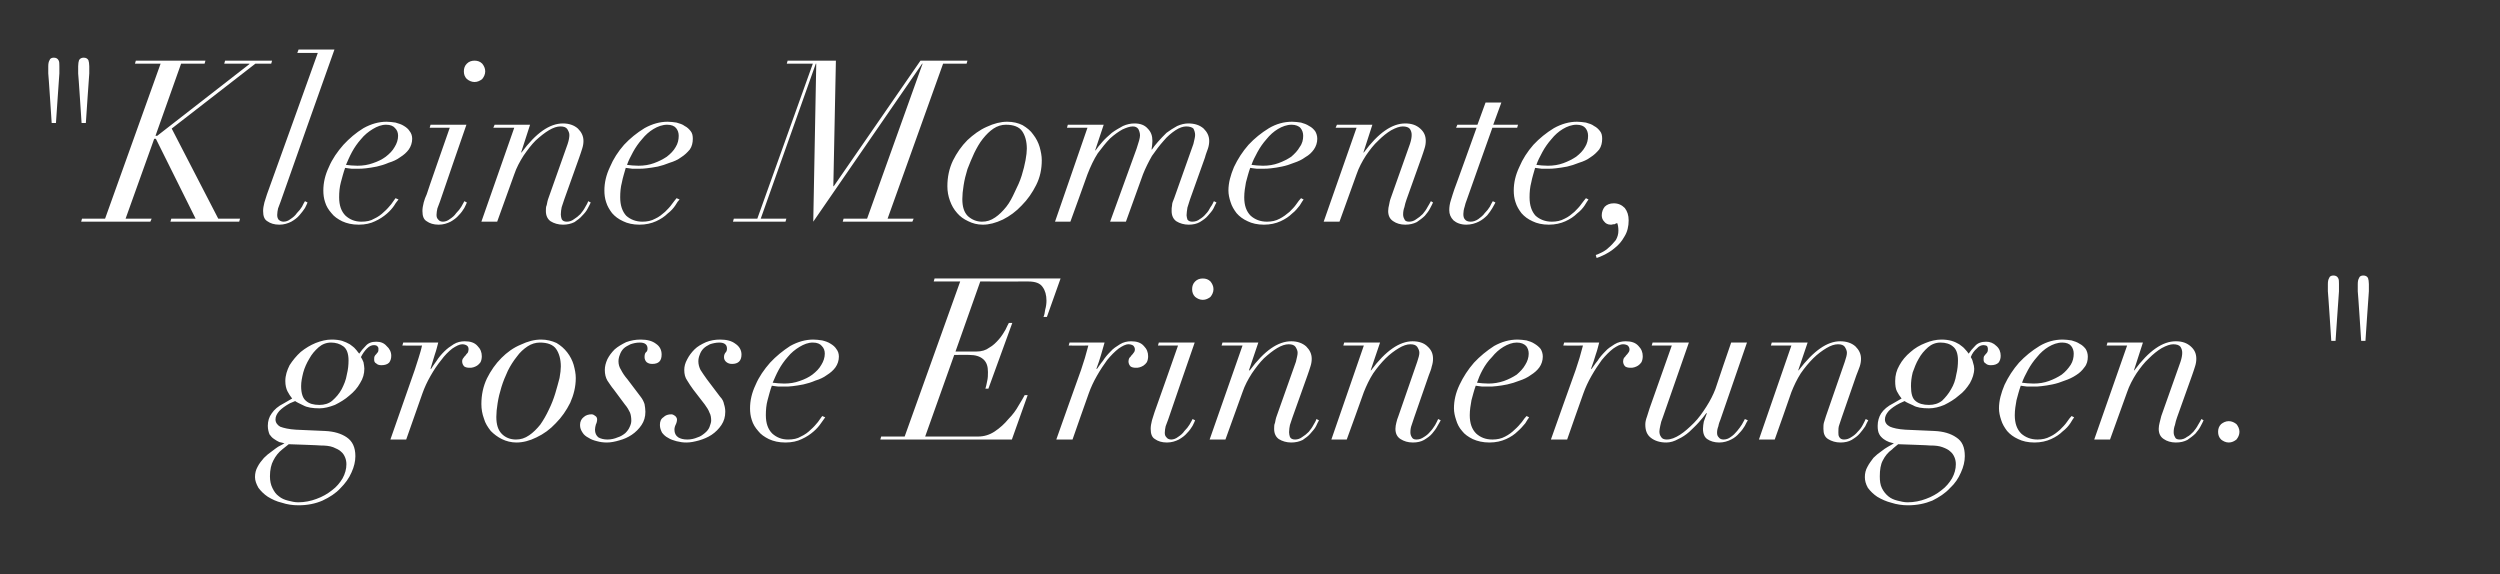
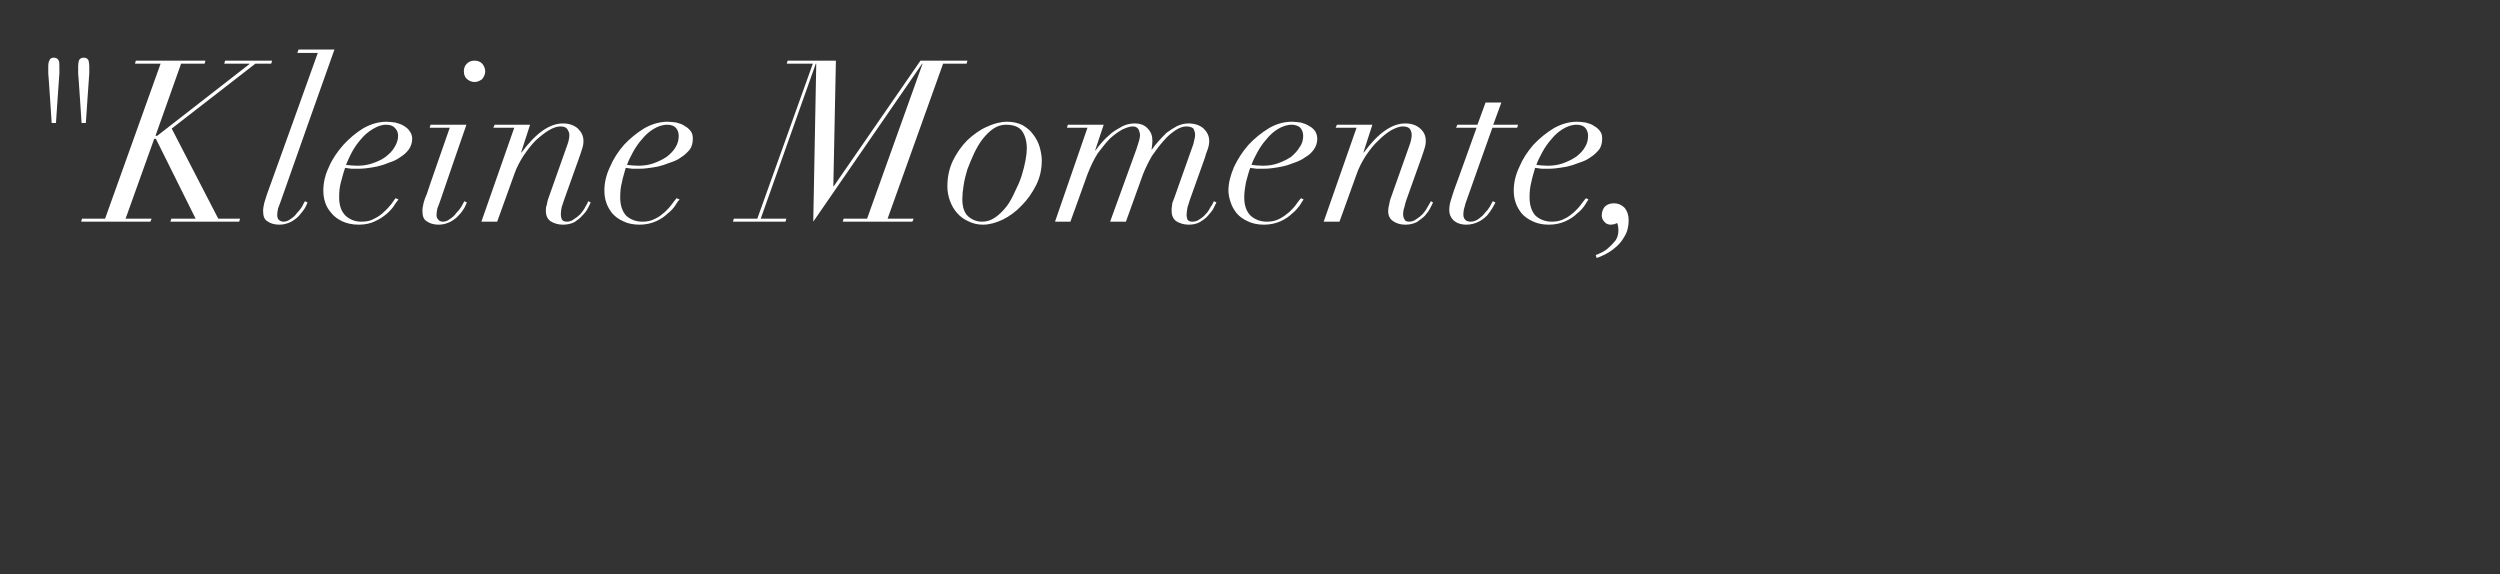
<svg xmlns="http://www.w3.org/2000/svg" version="1.1" width="585.3px" height="134.4px" viewBox="0 -2 585.3 134.4" style="top:-2px">
  <rect x="0" y="-2" width="585.3" height="134.4" fill="#333333" stroke="none" />
  <desc>\“Kleine Momente, grosse Erinnerungen.\"</desc>
  <defs />
  <g id="Polygon38280">
-     <path d="M 66.1 103.2 C 66.14 103.15 67.6 102 67.6 102 C 67.6 102 75.1 102.25 75.1 102.3 C 76.2 102.3 77.2 102.4 78 102.7 C 78.7 103 79.4 103.3 79.8 103.7 C 80.3 104.1 80.6 104.6 80.8 105.1 C 81 105.6 81.1 106.1 81.1 106.7 C 81.1 107.8 80.8 108.9 80.2 110 C 79.6 111 78.8 112 77.7 112.8 C 76.7 113.6 75.5 114.3 74.1 114.8 C 72.8 115.3 71.3 115.6 69.8 115.6 C 69 115.6 68.2 115.4 67.4 115.2 C 66.6 115 65.9 114.7 65.3 114.2 C 64.6 113.7 64.2 113.1 63.8 112.3 C 63.4 111.5 63.2 110.6 63.2 109.5 C 63.2 108 63.5 106.7 64 105.8 C 64.5 104.8 65.2 103.9 66.1 103.2 Z M 70.5 88.4 C 70.5 87.4 70.7 86.4 71 85.2 C 71.3 84.1 71.8 83 72.4 82 C 73 80.9 73.7 80.1 74.6 79.3 C 75.4 78.6 76.4 78.2 77.5 78.2 C 78.6 78.2 79.6 78.5 80.4 79.1 C 81.2 79.7 81.6 80.8 81.6 82.4 C 81.6 83.4 81.5 84.5 81.2 85.7 C 81 87 80.5 88.1 80 89.1 C 79.4 90.2 78.7 91 77.8 91.8 C 77 92.5 75.9 92.8 74.8 92.8 C 73.4 92.8 72.4 92.5 71.7 91.9 C 70.9 91.3 70.5 90.1 70.5 88.4 Z M 76.1 98.9 C 76.1 98.9 69.3 98.6 69.3 98.6 C 67.6 98.5 66.4 98.2 65.6 97.9 C 64.9 97.5 64.5 96.9 64.5 96.2 C 64.5 95.5 64.8 94.9 65.4 94.2 C 66 93.6 66.8 93 67.9 92.4 C 67.9 92.4 69.1 91.9 69.1 91.9 C 69.5 92.2 70.2 92.5 71 92.9 C 71.9 93.4 73.2 93.6 74.8 93.6 C 75.9 93.6 77.1 93.3 78.4 92.8 C 79.6 92.2 80.8 91.5 81.8 90.6 C 82.8 89.8 83.7 88.8 84.3 87.7 C 85 86.6 85.3 85.5 85.3 84.3 C 85.3 83.9 85.2 83.4 85.1 82.8 C 84.9 82.3 84.7 81.9 84.5 81.6 C 84.9 80.8 85.4 80.1 85.9 79.6 C 86.5 79 87 78.8 87.6 78.8 C 87.9 78.8 88.2 78.9 88.3 79 C 88.5 79.2 88.6 79.4 88.6 79.6 C 88.6 80 88.6 80.2 88.5 80.4 C 88.3 80.6 88.2 80.8 88.1 80.9 C 87.9 81.1 87.8 81.2 87.7 81.4 C 87.6 81.6 87.6 81.8 87.6 82.2 C 87.6 82.6 87.7 82.9 88.1 83.1 C 88.4 83.4 88.8 83.5 89.3 83.5 C 90.1 83.5 90.7 83.3 91.1 82.9 C 91.4 82.5 91.6 82 91.6 81.3 C 91.6 80.4 91.2 79.6 90.5 79 C 89.9 78.3 89.1 78 88.1 78 C 87 78 86.2 78.3 85.6 79 C 85 79.6 84.5 80.2 84.1 80.8 C 83.8 80.5 83.6 80.1 83.2 79.7 C 82.9 79.3 82.4 79 81.9 78.6 C 81.4 78.3 80.7 78 80.1 77.8 C 79.4 77.6 78.6 77.5 77.6 77.5 C 76.4 77.5 75.2 77.8 73.9 78.3 C 72.7 78.8 71.5 79.5 70.4 80.4 C 69.4 81.3 68.5 82.4 67.8 83.5 C 67.2 84.7 66.8 85.9 66.8 87.2 C 66.8 88.2 67 89 67.3 89.6 C 67.6 90.2 68 90.8 68.4 91.3 C 68.4 91.3 66.5 92.4 66.5 92.4 C 65.1 93.1 64.2 93.9 63.6 94.8 C 63 95.6 62.7 96.6 62.7 97.7 C 62.7 98.5 62.9 99.2 63.1 99.7 C 63.4 100.1 63.7 100.5 64.2 100.8 C 64.6 101.1 65 101.3 65.4 101.5 C 65.9 101.6 66.3 101.7 66.6 101.8 C 66.6 101.8 65.1 102.6 65.1 102.6 C 64.7 102.9 64.2 103.2 63.6 103.7 C 63 104.1 62.4 104.6 61.8 105.2 C 61.2 105.9 60.7 106.5 60.3 107.3 C 59.9 108 59.7 108.8 59.7 109.7 C 59.7 110.5 60 111.3 60.5 112.2 C 61.1 113 61.8 113.7 62.7 114.3 C 63.7 114.9 64.7 115.4 66 115.7 C 67.2 116.1 68.5 116.3 69.9 116.3 C 72 116.3 73.9 115.9 75.5 115.2 C 77.2 114.4 78.6 113.5 79.7 112.3 C 80.8 111.2 81.7 110 82.3 108.6 C 82.9 107.3 83.2 106 83.2 104.8 C 83.2 102.7 82.5 101.3 81.2 100.4 C 79.9 99.5 78.2 99 76.1 98.9 Z M 97.1 84.6 C 97.09 84.6 91.4 100.9 91.4 100.9 L 95.1 100.9 C 95.1 100.9 98.9 90.11 98.9 90.1 C 99.4 88.7 100 87.4 100.8 86 C 101.6 84.6 102.4 83.4 103.3 82.3 C 104.1 81.2 105 80.3 105.9 79.6 C 106.8 79 107.6 78.6 108.2 78.6 C 108.6 78.6 109 78.7 109.3 78.9 C 109.6 79.1 109.7 79.4 109.7 79.8 C 109.7 80.1 109.6 80.4 109.5 80.6 C 109.3 80.8 109.1 81 109 81.2 C 108.8 81.4 108.6 81.6 108.5 81.8 C 108.3 82 108.2 82.3 108.2 82.6 C 108.2 83.1 108.4 83.5 108.7 83.8 C 109 84 109.4 84.1 109.9 84.1 C 110.2 84.1 110.5 84.1 110.8 84 C 111.1 83.9 111.4 83.8 111.7 83.6 C 112 83.4 112.3 83.1 112.5 82.8 C 112.7 82.4 112.8 81.9 112.8 81.4 C 112.8 80.5 112.5 79.7 111.8 79 C 111.1 78.2 110.1 77.9 108.8 77.9 C 107.9 77.9 107 78.1 106.2 78.6 C 105.4 79.1 104.7 79.6 104 80.3 C 103.3 81 102.7 81.7 102.2 82.5 C 101.7 83.2 101.2 83.9 100.9 84.4 C 100.9 84.4 100.8 84.3 100.8 84.3 C 101.1 83.2 101.5 82.1 101.8 81 C 102.2 79.9 102.4 78.9 102.6 78.2 C 102.61 78.19 94.4 78.2 94.4 78.2 L 94.2 78.9 C 94.2 78.9 98.84 78.93 98.8 78.9 C 98.6 79.9 98.3 80.8 98 81.8 C 97.7 82.7 97.4 83.7 97.1 84.6 Z M 116.2 95.6 C 116.2 94.7 116.3 93.6 116.5 92.4 C 116.7 91.1 117 89.9 117.4 88.6 C 117.8 87.3 118.3 86.1 118.9 84.8 C 119.5 83.6 120.2 82.5 121 81.5 C 121.7 80.5 122.6 79.7 123.5 79.1 C 124.4 78.5 125.4 78.2 126.4 78.2 C 128.2 78.2 129.5 78.7 130.2 79.7 C 130.9 80.7 131.3 82.1 131.3 83.8 C 131.3 84.5 131.2 85.4 131 86.5 C 130.7 87.6 130.4 88.8 130 90.1 C 129.6 91.4 129.1 92.7 128.5 93.9 C 127.9 95.2 127.2 96.4 126.5 97.4 C 125.7 98.4 124.8 99.3 123.9 99.9 C 122.9 100.6 121.9 100.9 120.8 100.9 C 119.4 100.9 118.3 100.4 117.5 99.6 C 116.6 98.7 116.2 97.4 116.2 95.6 Z M 112.7 92.6 C 112.7 93.8 112.9 94.9 113.3 96 C 113.6 97.1 114.2 98 114.9 98.9 C 115.7 99.7 116.5 100.3 117.5 100.8 C 118.5 101.3 119.7 101.6 120.9 101.6 C 122.4 101.6 124 101.2 125.6 100.4 C 127.3 99.6 128.8 98.5 130.1 97.1 C 131.5 95.7 132.6 94.1 133.5 92.3 C 134.3 90.5 134.8 88.6 134.8 86.5 C 134.8 85.5 134.6 84.5 134.3 83.4 C 134 82.4 133.5 81.4 132.8 80.5 C 132.1 79.6 131.3 78.9 130.3 78.3 C 129.2 77.8 128 77.5 126.7 77.5 C 125.1 77.5 123.6 77.9 121.9 78.7 C 120.2 79.4 118.7 80.5 117.4 81.8 C 116 83.2 114.9 84.8 114 86.6 C 113.1 88.5 112.7 90.5 112.7 92.6 Z M 143.7 89.2 C 143.7 89.2 146.3 92.7 146.3 92.7 C 146.9 93.4 147.2 94 147.5 94.6 C 147.7 95.1 147.8 95.8 147.8 96.5 C 147.8 96.9 147.7 97.4 147.4 98 C 147.2 98.5 146.8 99 146.4 99.4 C 145.9 99.8 145.3 100.2 144.6 100.4 C 143.9 100.7 143.1 100.9 142.2 100.9 C 141.4 100.9 140.6 100.7 140.1 100.4 C 139.6 100 139.3 99.4 139.3 98.6 C 139.3 98.2 139.4 97.8 139.5 97.4 C 139.7 97 139.8 96.6 139.8 96.2 C 139.8 95.9 139.7 95.6 139.4 95.4 C 139.1 95.2 138.9 95 138.5 95 C 137.8 95 137.1 95.2 136.6 95.7 C 136.1 96.1 135.8 96.7 135.8 97.5 C 135.8 98.2 136 98.7 136.4 99.3 C 136.7 99.8 137.2 100.2 137.8 100.5 C 138.4 100.9 139 101.1 139.8 101.3 C 140.5 101.5 141.3 101.6 142.1 101.6 C 143 101.6 144 101.4 145 101.1 C 146.1 100.8 147 100.4 147.9 99.8 C 148.8 99.2 149.6 98.4 150.2 97.5 C 150.8 96.6 151.1 95.6 151.1 94.4 C 151.1 93.8 151 93.2 150.9 92.6 C 150.7 92 150.4 91.4 150 90.9 C 150 90.9 146.9 86.8 146.9 86.8 C 146.2 86 145.7 85.2 145.4 84.6 C 145 84 144.8 83.3 144.8 82.6 C 144.8 82.1 144.9 81.6 145.1 81.1 C 145.3 80.5 145.6 80 146 79.6 C 146.4 79.2 147 78.9 147.6 78.6 C 148.2 78.4 148.9 78.2 149.8 78.2 C 151 78.2 151.6 78.7 151.6 79.6 C 151.6 80 151.5 80.3 151.2 80.5 C 151 80.7 150.9 81.1 150.9 81.6 C 150.9 82.1 151.1 82.5 151.4 82.8 C 151.8 83.1 152.2 83.2 152.7 83.2 C 154.2 83.2 154.9 82.5 154.9 81 C 154.9 80 154.5 79.1 153.6 78.5 C 152.7 77.8 151.5 77.5 150 77.5 C 148.8 77.5 147.7 77.7 146.6 78.1 C 145.6 78.6 144.7 79.1 143.9 79.8 C 143.2 80.5 142.6 81.3 142.2 82.1 C 141.8 83 141.6 83.8 141.6 84.6 C 141.6 85.6 141.8 86.4 142.2 87.1 C 142.7 87.8 143.1 88.5 143.7 89.2 Z M 162.3 89.2 C 162.3 89.2 165 92.7 165 92.7 C 165.5 93.4 165.9 94 166.1 94.6 C 166.4 95.1 166.5 95.8 166.5 96.5 C 166.5 96.9 166.3 97.4 166.1 98 C 165.9 98.5 165.5 99 165 99.4 C 164.5 99.8 164 100.2 163.3 100.4 C 162.6 100.7 161.8 100.9 160.9 100.9 C 160 100.9 159.3 100.7 158.8 100.4 C 158.2 100 157.9 99.4 157.9 98.6 C 157.9 98.2 158 97.8 158.2 97.4 C 158.4 97 158.5 96.6 158.5 96.2 C 158.5 95.9 158.3 95.6 158.1 95.4 C 157.8 95.2 157.5 95 157.2 95 C 156.4 95 155.8 95.2 155.3 95.7 C 154.7 96.1 154.5 96.7 154.5 97.5 C 154.5 98.2 154.7 98.7 155 99.3 C 155.4 99.8 155.8 100.2 156.4 100.5 C 157 100.9 157.7 101.1 158.4 101.3 C 159.2 101.5 159.9 101.6 160.7 101.6 C 161.7 101.6 162.6 101.4 163.7 101.1 C 164.7 100.8 165.7 100.4 166.6 99.8 C 167.5 99.2 168.3 98.4 168.9 97.5 C 169.5 96.6 169.8 95.6 169.8 94.4 C 169.8 93.8 169.7 93.2 169.5 92.6 C 169.4 92 169.1 91.4 168.6 90.9 C 168.6 90.9 165.5 86.8 165.5 86.8 C 164.9 86 164.4 85.2 164 84.6 C 163.7 84 163.5 83.3 163.5 82.6 C 163.5 82.1 163.6 81.6 163.8 81.1 C 164 80.5 164.3 80 164.7 79.6 C 165.1 79.2 165.6 78.9 166.2 78.6 C 166.8 78.4 167.6 78.2 168.4 78.2 C 169.6 78.2 170.2 78.7 170.2 79.6 C 170.2 80 170.1 80.3 169.9 80.5 C 169.7 80.7 169.5 81.1 169.5 81.6 C 169.5 82.1 169.7 82.5 170.1 82.8 C 170.5 83.1 170.9 83.2 171.4 83.2 C 172.8 83.2 173.6 82.5 173.6 81 C 173.6 80 173.1 79.1 172.2 78.5 C 171.3 77.8 170.1 77.5 168.6 77.5 C 167.4 77.5 166.3 77.7 165.3 78.1 C 164.2 78.6 163.3 79.1 162.6 79.8 C 161.9 80.5 161.3 81.3 160.9 82.1 C 160.4 83 160.2 83.8 160.2 84.6 C 160.2 85.6 160.4 86.4 160.9 87.1 C 161.3 87.8 161.8 88.5 162.3 89.2 Z M 193.1 80.8 C 193.1 81.7 192.8 82.6 192.3 83.4 C 191.8 84.3 191.1 85 190.2 85.7 C 189.4 86.3 188.4 86.8 187.2 87.2 C 186.1 87.6 184.9 87.8 183.6 87.8 C 182.7 87.8 181.7 87.7 180.9 87.6 C 181.3 86.7 181.7 85.7 182.3 84.6 C 182.9 83.5 183.6 82.5 184.4 81.6 C 185.2 80.6 186.2 79.8 187.2 79.2 C 188.2 78.6 189.2 78.2 190.3 78.2 C 191.3 78.2 192 78.5 192.4 79 C 192.9 79.5 193.1 80.1 193.1 80.8 Z M 193.2 95.7 C 193.2 95.7 192.5 95.4 192.5 95.4 C 192.3 95.7 191.9 96.2 191.5 96.8 C 191 97.4 190.5 98 189.8 98.6 C 189.2 99.2 188.4 99.8 187.5 100.2 C 186.7 100.7 185.7 100.9 184.5 100.9 C 183 100.9 181.8 100.4 180.8 99.5 C 179.8 98.5 179.3 97.1 179.3 95.2 C 179.3 94 179.4 92.8 179.7 91.7 C 180 90.6 180.3 89.4 180.7 88.3 C 181.1 88.4 181.6 88.4 182.2 88.5 C 182.7 88.5 183.3 88.5 183.9 88.5 C 184.3 88.5 184.8 88.5 185.6 88.4 C 186.3 88.3 187.2 88.2 188.1 88 C 189 87.8 190 87.5 190.9 87.1 C 191.9 86.8 192.8 86.4 193.6 85.8 C 194.4 85.3 195.1 84.7 195.6 84 C 196.1 83.3 196.4 82.4 196.4 81.5 C 196.4 80.8 196.2 80.2 195.8 79.7 C 195.5 79.2 195 78.8 194.5 78.5 C 193.9 78.1 193.3 77.9 192.5 77.7 C 191.8 77.6 191.1 77.5 190.4 77.5 C 188.6 77.5 186.8 78 185 79 C 183.3 80.1 181.7 81.4 180.3 82.9 C 178.9 84.5 177.7 86.2 176.9 88.1 C 176 90 175.6 91.8 175.6 93.6 C 175.6 94.5 175.7 95.4 176 96.3 C 176.3 97.3 176.8 98.1 177.5 98.9 C 178.1 99.7 179 100.3 180 100.8 C 181.1 101.3 182.3 101.6 183.9 101.6 C 185.4 101.6 186.7 101.3 187.7 100.8 C 188.8 100.3 189.7 99.7 190.5 99 C 191.2 98.4 191.8 97.7 192.2 97.1 C 192.7 96.4 193 96 193.2 95.7 Z M 224.8 63.9 L 211.8 100.2 L 206.3 100.2 L 206.1 100.9 L 236.9 100.9 L 240.6 90.5 C 240.6 90.5 239.87 90.54 239.9 90.5 C 239.6 91.1 239.1 91.9 238.5 92.9 C 237.9 94 237.1 95.1 236.1 96.1 C 235.2 97.2 234.1 98.2 232.9 99 C 231.7 99.8 230.4 100.2 229 100.2 C 228.95 100.18 216.6 100.2 216.6 100.2 L 223.4 81.1 C 223.4 81.1 226.99 81.05 227 81.1 C 228.3 81.1 229.4 81.4 230.2 82.1 C 231 82.8 231.3 83.8 231.3 85.1 C 231.3 85.8 231.3 86.5 231.1 87.3 C 231 88 230.8 88.6 230.7 89 C 230.65 89 231.4 89 231.4 89 L 237 73.6 C 237 73.6 236.22 73.58 236.2 73.6 C 236 73.9 235.8 74.4 235.4 75.2 C 235 75.9 234.5 76.7 233.9 77.4 C 233.2 78.2 232.5 78.9 231.6 79.4 C 230.8 80 229.8 80.3 228.6 80.3 C 228.64 80.31 223.7 80.3 223.7 80.3 L 229.5 63.9 C 229.5 63.9 240.72 63.93 240.7 63.9 C 242.4 63.9 243.5 64.3 244.1 65.2 C 244.7 66 245 67.1 245 68.4 C 245 69.1 244.9 69.8 244.7 70.5 C 244.6 71.2 244.5 71.8 244.3 72.2 C 244.32 72.2 245.1 72.2 245.1 72.2 L 248.3 63.2 L 218.8 63.2 L 218.6 63.9 L 224.8 63.9 Z M 253.1 84.6 C 253.07 84.6 247.3 100.9 247.3 100.9 L 251.1 100.9 C 251.1 100.9 254.87 90.11 254.9 90.1 C 255.4 88.7 256 87.4 256.8 86 C 257.6 84.6 258.4 83.4 259.2 82.3 C 260.1 81.2 261 80.3 261.9 79.6 C 262.8 79 263.5 78.6 264.2 78.6 C 264.6 78.6 265 78.7 265.3 78.9 C 265.5 79.1 265.7 79.4 265.7 79.8 C 265.7 80.1 265.6 80.4 265.4 80.6 C 265.3 80.8 265.1 81 264.9 81.2 C 264.8 81.4 264.6 81.6 264.4 81.8 C 264.3 82 264.2 82.3 264.2 82.6 C 264.2 83.1 264.4 83.5 264.7 83.8 C 265 84 265.4 84.1 265.9 84.1 C 266.2 84.1 266.5 84.1 266.8 84 C 267.1 83.9 267.4 83.8 267.7 83.6 C 268 83.4 268.3 83.1 268.5 82.8 C 268.7 82.4 268.8 81.9 268.8 81.4 C 268.8 80.5 268.5 79.7 267.8 79 C 267.1 78.2 266.1 77.9 264.8 77.9 C 263.9 77.9 263 78.1 262.2 78.6 C 261.4 79.1 260.6 79.6 260 80.3 C 259.3 81 258.7 81.7 258.2 82.5 C 257.6 83.2 257.2 83.9 256.8 84.4 C 256.8 84.4 256.7 84.3 256.7 84.3 C 257.1 83.2 257.5 82.1 257.8 81 C 258.1 79.9 258.4 78.9 258.6 78.2 C 258.58 78.19 250.4 78.2 250.4 78.2 L 250.2 78.9 C 250.2 78.9 254.82 78.93 254.8 78.9 C 254.5 79.9 254.3 80.8 254 81.8 C 253.7 82.7 253.4 83.7 253.1 84.6 Z M 279.1 65.7 C 279.1 66.4 279.3 67 279.8 67.5 C 280.3 67.9 280.9 68.2 281.6 68.2 C 282.3 68.2 282.9 67.9 283.4 67.5 C 283.8 67 284.1 66.4 284.1 65.7 C 284.1 65 283.8 64.4 283.4 63.9 C 282.9 63.4 282.3 63.2 281.6 63.2 C 280.9 63.2 280.3 63.4 279.8 63.9 C 279.3 64.4 279.1 65 279.1 65.7 Z M 275.8 78.9 C 275.8 78.9 270.35 94.46 270.3 94.5 C 270.1 95.1 269.9 95.7 269.7 96.4 C 269.5 97.2 269.4 97.8 269.4 98.4 C 269.4 99.6 269.7 100.4 270.4 100.8 C 271.1 101.3 272 101.6 273.2 101.6 C 274.3 101.6 275.2 101.3 276 100.9 C 276.7 100.5 277.4 100 277.9 99.4 C 278.5 98.8 278.9 98.2 279.2 97.7 C 279.5 97.1 279.7 96.7 279.8 96.4 C 279.8 96.4 279.2 96.1 279.2 96.1 C 279.1 96.4 278.8 96.8 278.5 97.4 C 278.2 97.9 277.8 98.4 277.3 98.9 C 276.9 99.5 276.4 99.9 275.8 100.3 C 275.3 100.7 274.7 100.9 274.2 100.9 C 273.7 100.9 273.3 100.7 273.1 100.4 C 272.8 100.1 272.7 99.8 272.7 99.3 C 272.7 98.8 272.8 98.3 272.9 97.8 C 273.1 97.2 273.3 96.7 273.5 96.2 C 273.47 96.16 279.7 78.2 279.7 78.2 L 271.3 78.2 L 271.1 78.9 L 275.8 78.9 Z M 290.9 78.9 L 283.2 100.9 L 286.9 100.9 C 286.9 100.9 290.86 89.85 290.9 89.8 C 291.4 88.3 292.2 86.8 293.1 85.4 C 294 84.1 294.9 82.9 295.9 81.9 C 297 80.9 298 80.1 299 79.5 C 300 78.9 300.9 78.6 301.7 78.6 C 302.5 78.6 303 78.8 303.3 79.2 C 303.6 79.7 303.8 80.1 303.8 80.6 C 303.8 81.1 303.6 81.8 303.4 82.7 C 303.4 82.7 298.9 95.4 298.9 95.4 C 298.7 95.9 298.6 96.5 298.5 97 C 298.3 97.4 298.3 97.9 298.3 98.4 C 298.3 99.5 298.7 100.3 299.4 100.8 C 300.2 101.3 301.2 101.6 302.3 101.6 C 303.3 101.6 304.2 101.4 305 101 C 305.7 100.5 306.3 100.1 306.8 99.5 C 307.3 98.9 307.8 98.4 308.1 97.8 C 308.4 97.2 308.6 96.7 308.8 96.4 C 308.8 96.4 308.2 96.1 308.2 96.1 C 308.1 96.5 307.8 97 307.5 97.5 C 307.2 98.1 306.8 98.6 306.4 99.1 C 305.9 99.6 305.4 100 304.9 100.3 C 304.4 100.7 303.8 100.9 303.2 100.9 C 302.6 100.9 302.2 100.7 302 100.3 C 301.9 100 301.8 99.6 301.8 99.2 C 301.8 98.6 301.9 98 302 97.5 C 302.2 96.9 302.4 96.3 302.6 95.7 C 302.6 95.7 306.1 85.9 306.1 85.9 C 306.4 85.1 306.6 84.4 306.8 83.8 C 307 83.2 307.1 82.6 307.1 82 C 307.1 80.8 306.6 79.9 305.8 79.1 C 304.9 78.3 303.7 77.9 302.3 77.9 C 299.2 77.9 296 80.1 292.6 84.7 C 292.55 84.71 292.4 84.7 292.4 84.7 L 294.6 78.2 L 286.2 78.2 L 286 78.9 L 290.9 78.9 Z M 319.3 78.9 L 311.7 100.9 L 315.3 100.9 C 315.3 100.9 319.32 89.85 319.3 89.8 C 319.9 88.3 320.6 86.8 321.5 85.4 C 322.4 84.1 323.4 82.9 324.4 81.9 C 325.4 80.9 326.5 80.1 327.5 79.5 C 328.5 78.9 329.4 78.6 330.2 78.6 C 331 78.6 331.5 78.8 331.8 79.2 C 332.1 79.7 332.3 80.1 332.3 80.6 C 332.3 81.1 332.1 81.8 331.8 82.7 C 331.8 82.7 327.4 95.4 327.4 95.4 C 327.2 95.9 327 96.5 326.9 97 C 326.8 97.4 326.7 97.9 326.7 98.4 C 326.7 99.5 327.1 100.3 327.9 100.8 C 328.7 101.3 329.6 101.6 330.8 101.6 C 331.8 101.6 332.7 101.4 333.4 101 C 334.2 100.5 334.8 100.1 335.3 99.5 C 335.8 98.9 336.2 98.4 336.5 97.8 C 336.9 97.2 337.1 96.7 337.3 96.4 C 337.3 96.4 336.7 96.1 336.7 96.1 C 336.5 96.5 336.3 97 336 97.5 C 335.6 98.1 335.3 98.6 334.8 99.1 C 334.4 99.6 333.9 100 333.4 100.3 C 332.8 100.7 332.3 100.9 331.6 100.9 C 331 100.9 330.7 100.7 330.5 100.3 C 330.3 100 330.2 99.6 330.2 99.2 C 330.2 98.6 330.3 98 330.5 97.5 C 330.7 96.9 330.9 96.3 331.1 95.7 C 331.1 95.7 334.5 85.9 334.5 85.9 C 334.8 85.1 335.1 84.4 335.2 83.8 C 335.4 83.2 335.5 82.6 335.5 82 C 335.5 80.8 335.1 79.9 334.2 79.1 C 333.4 78.3 332.2 77.9 330.7 77.9 C 327.7 77.9 324.4 80.1 321 84.7 C 321.01 84.71 320.9 84.7 320.9 84.7 L 323.1 78.2 L 314.7 78.2 L 314.5 78.9 L 319.3 78.9 Z M 357.9 80.8 C 357.9 81.7 357.6 82.6 357.1 83.4 C 356.6 84.3 355.9 85 355.1 85.7 C 354.2 86.3 353.2 86.8 352.1 87.2 C 350.9 87.6 349.7 87.8 348.5 87.8 C 347.5 87.8 346.6 87.7 345.8 87.6 C 346.1 86.7 346.5 85.7 347.1 84.6 C 347.7 83.5 348.4 82.5 349.3 81.6 C 350.1 80.6 351 79.8 352 79.2 C 353 78.6 354.1 78.2 355.1 78.2 C 356.1 78.2 356.8 78.5 357.3 79 C 357.7 79.5 357.9 80.1 357.9 80.8 Z M 358 95.7 C 358 95.7 357.4 95.4 357.4 95.4 C 357.1 95.7 356.7 96.2 356.3 96.8 C 355.8 97.4 355.3 98 354.6 98.6 C 354 99.2 353.2 99.8 352.4 100.2 C 351.5 100.7 350.5 100.9 349.4 100.9 C 347.8 100.9 346.6 100.4 345.6 99.5 C 344.6 98.5 344.1 97.1 344.1 95.2 C 344.1 94 344.3 92.8 344.5 91.7 C 344.8 90.6 345.1 89.4 345.5 88.3 C 345.9 88.4 346.4 88.4 347 88.5 C 347.5 88.5 348.1 88.5 348.7 88.5 C 349.1 88.5 349.6 88.5 350.4 88.4 C 351.2 88.3 352 88.2 352.9 88 C 353.8 87.8 354.8 87.5 355.8 87.1 C 356.7 86.8 357.6 86.4 358.4 85.8 C 359.2 85.3 359.9 84.7 360.4 84 C 360.9 83.3 361.2 82.4 361.2 81.5 C 361.2 80.8 361 80.2 360.7 79.7 C 360.3 79.2 359.8 78.8 359.3 78.5 C 358.7 78.1 358.1 77.9 357.4 77.7 C 356.7 77.6 356 77.5 355.3 77.5 C 353.4 77.5 351.6 78 349.8 79 C 348.1 80.1 346.5 81.4 345.1 82.9 C 343.7 84.5 342.6 86.2 341.7 88.1 C 340.8 90 340.4 91.8 340.4 93.6 C 340.4 94.5 340.6 95.4 340.9 96.3 C 341.2 97.3 341.6 98.1 342.3 98.9 C 342.9 99.7 343.8 100.3 344.8 100.8 C 345.9 101.3 347.2 101.6 348.7 101.6 C 350.2 101.6 351.5 101.3 352.6 100.8 C 353.7 100.3 354.6 99.7 355.3 99 C 356 98.4 356.6 97.7 357.1 97.1 C 357.5 96.4 357.8 96 358 95.7 Z M 368.9 84.6 C 368.87 84.6 363.1 100.9 363.1 100.9 L 366.9 100.9 C 366.9 100.9 370.67 90.11 370.7 90.1 C 371.2 88.7 371.8 87.4 372.6 86 C 373.4 84.6 374.2 83.4 375 82.3 C 375.9 81.2 376.8 80.3 377.7 79.6 C 378.6 79 379.3 78.6 380 78.6 C 380.4 78.6 380.8 78.7 381.1 78.9 C 381.3 79.1 381.5 79.4 381.5 79.8 C 381.5 80.1 381.4 80.4 381.2 80.6 C 381.1 80.8 380.9 81 380.7 81.2 C 380.6 81.4 380.4 81.6 380.2 81.8 C 380.1 82 380 82.3 380 82.6 C 380 83.1 380.2 83.5 380.5 83.8 C 380.8 84 381.2 84.1 381.7 84.1 C 382 84.1 382.3 84.1 382.6 84 C 382.9 83.9 383.2 83.8 383.5 83.6 C 383.8 83.4 384.1 83.1 384.3 82.8 C 384.5 82.4 384.6 81.9 384.6 81.4 C 384.6 80.5 384.3 79.7 383.6 79 C 382.9 78.2 381.9 77.9 380.6 77.9 C 379.7 77.9 378.8 78.1 378 78.6 C 377.2 79.1 376.4 79.6 375.8 80.3 C 375.1 81 374.5 81.7 374 82.5 C 373.4 83.2 373 83.9 372.6 84.4 C 372.6 84.4 372.5 84.3 372.5 84.3 C 372.9 83.2 373.3 82.1 373.6 81 C 374 79.9 374.2 78.9 374.4 78.2 C 374.38 78.19 366.2 78.2 366.2 78.2 L 366 78.9 C 366 78.9 370.62 78.93 370.6 78.9 C 370.3 79.9 370.1 80.8 369.8 81.8 C 369.5 82.7 369.2 83.7 368.9 84.6 Z M 386.9 78.2 L 386.7 78.9 L 391.4 78.9 C 391.4 78.9 386.2 93.61 386.2 93.6 C 386 94.2 385.8 94.8 385.6 95.5 C 385.3 96.3 385.2 96.9 385.2 97.4 C 385.2 98.8 385.6 99.8 386.5 100.5 C 387.4 101.2 388.6 101.6 390.1 101.6 C 391.1 101.6 392 101.3 392.9 100.8 C 393.8 100.4 394.7 99.8 395.5 99.1 C 396.2 98.4 397 97.7 397.7 96.9 C 398.4 96.1 399 95.4 399.5 94.7 C 399.5 94.7 399.6 94.8 399.6 94.8 C 399.3 95.5 399.1 96.2 398.9 96.7 C 398.8 97.3 398.7 97.8 398.7 98.4 C 398.7 99.6 399.1 100.4 399.7 100.8 C 400.4 101.3 401.4 101.6 402.5 101.6 C 403.6 101.6 404.5 101.3 405.3 100.9 C 406.1 100.5 406.7 100 407.2 99.4 C 407.8 98.8 408.2 98.2 408.5 97.7 C 408.8 97.1 409 96.7 409.2 96.4 C 409.2 96.4 408.5 96.1 408.5 96.1 C 408.4 96.4 408.1 96.8 407.8 97.4 C 407.5 97.9 407.1 98.4 406.7 98.9 C 406.2 99.5 405.8 99.9 405.2 100.3 C 404.7 100.7 404.1 100.9 403.5 100.9 C 403 100.9 402.6 100.7 402.4 100.4 C 402.1 100.1 402 99.8 402 99.3 C 402 98.8 402.1 98.3 402.3 97.8 C 402.4 97.2 402.6 96.7 402.8 96.2 C 402.79 96.16 409 78.2 409 78.2 L 405.3 78.2 C 405.3 78.2 401.57 89.05 401.6 89.1 C 401.1 90.4 400.4 91.8 399.5 93.2 C 398.6 94.6 397.7 95.9 396.6 97 C 395.5 98.1 394.4 99.1 393.3 99.8 C 392.2 100.5 391.2 100.9 390.2 100.9 C 389.6 100.9 389.1 100.7 388.9 100.3 C 388.6 99.9 388.5 99.5 388.5 99 C 388.5 98.7 388.6 98.2 388.7 97.7 C 388.8 97.1 389 96.4 389.3 95.7 C 389.33 95.68 395.4 78.2 395.4 78.2 L 386.9 78.2 Z M 419.4 78.9 L 411.8 100.9 L 415.5 100.9 C 415.5 100.9 419.43 89.85 419.4 89.8 C 420 88.3 420.7 86.8 421.6 85.4 C 422.5 84.1 423.5 82.9 424.5 81.9 C 425.5 80.9 426.6 80.1 427.6 79.5 C 428.6 78.9 429.5 78.6 430.3 78.6 C 431.1 78.6 431.6 78.8 431.9 79.2 C 432.2 79.7 432.4 80.1 432.4 80.6 C 432.4 81.1 432.2 81.8 431.9 82.7 C 431.9 82.7 427.5 95.4 427.5 95.4 C 427.3 95.9 427.2 96.5 427 97 C 426.9 97.4 426.9 97.9 426.9 98.4 C 426.9 99.5 427.2 100.3 428 100.8 C 428.8 101.3 429.8 101.6 430.9 101.6 C 431.9 101.6 432.8 101.4 433.5 101 C 434.3 100.5 434.9 100.1 435.4 99.5 C 435.9 98.9 436.3 98.4 436.7 97.8 C 437 97.2 437.2 96.7 437.4 96.4 C 437.4 96.4 436.8 96.1 436.8 96.1 C 436.6 96.5 436.4 97 436.1 97.5 C 435.8 98.1 435.4 98.6 434.9 99.1 C 434.5 99.6 434 100 433.5 100.3 C 432.9 100.7 432.4 100.9 431.7 100.9 C 431.2 100.9 430.8 100.7 430.6 100.3 C 430.4 100 430.4 99.6 430.4 99.2 C 430.4 98.6 430.4 98 430.6 97.5 C 430.8 96.9 431 96.3 431.2 95.7 C 431.2 95.7 434.6 85.9 434.6 85.9 C 434.9 85.1 435.2 84.4 435.4 83.8 C 435.6 83.2 435.7 82.6 435.7 82 C 435.7 80.8 435.2 79.9 434.4 79.1 C 433.5 78.3 432.3 77.9 430.8 77.9 C 427.8 77.9 424.6 80.1 421.1 84.7 C 421.13 84.71 421 84.7 421 84.7 L 423.2 78.2 L 414.8 78.2 L 414.6 78.9 L 419.4 78.9 Z M 443 103.2 C 442.97 103.15 444.4 102 444.4 102 C 444.4 102 451.92 102.25 451.9 102.3 C 453.1 102.3 454 102.4 454.8 102.7 C 455.6 103 456.2 103.3 456.6 103.7 C 457.1 104.1 457.4 104.6 457.6 105.1 C 457.8 105.6 457.9 106.1 457.9 106.7 C 457.9 107.8 457.6 108.9 457 110 C 456.4 111 455.6 112 454.5 112.8 C 453.5 113.6 452.3 114.3 450.9 114.8 C 449.6 115.3 448.1 115.6 446.6 115.6 C 445.8 115.6 445 115.4 444.2 115.2 C 443.4 115 442.7 114.7 442.1 114.2 C 441.5 113.7 441 113.1 440.6 112.3 C 440.2 111.5 440.1 110.6 440.1 109.5 C 440.1 108 440.3 106.7 440.8 105.8 C 441.3 104.8 442 103.9 443 103.2 Z M 447.4 88.4 C 447.4 87.4 447.5 86.4 447.8 85.2 C 448.2 84.1 448.6 83 449.2 82 C 449.8 80.9 450.5 80.1 451.4 79.3 C 452.2 78.6 453.2 78.2 454.3 78.2 C 455.5 78.2 456.5 78.5 457.2 79.1 C 458 79.7 458.4 80.8 458.4 82.4 C 458.4 83.4 458.3 84.5 458 85.7 C 457.8 87 457.4 88.1 456.8 89.1 C 456.2 90.2 455.5 91 454.7 91.8 C 453.8 92.5 452.8 92.8 451.6 92.8 C 450.3 92.8 449.2 92.5 448.5 91.9 C 447.7 91.3 447.4 90.1 447.4 88.4 Z M 452.9 98.9 C 452.9 98.9 446.1 98.6 446.1 98.6 C 444.4 98.5 443.2 98.2 442.5 97.9 C 441.7 97.5 441.3 96.9 441.3 96.2 C 441.3 95.5 441.6 94.9 442.2 94.2 C 442.8 93.6 443.6 93 444.8 92.4 C 444.8 92.4 445.9 91.9 445.9 91.9 C 446.3 92.2 447 92.5 447.9 92.9 C 448.7 93.4 450 93.6 451.6 93.6 C 452.8 93.6 454 93.3 455.2 92.8 C 456.4 92.2 457.6 91.5 458.6 90.6 C 459.7 89.8 460.5 88.8 461.2 87.7 C 461.8 86.6 462.2 85.5 462.2 84.3 C 462.2 83.9 462.1 83.4 461.9 82.8 C 461.8 82.3 461.6 81.9 461.4 81.6 C 461.7 80.8 462.2 80.1 462.8 79.6 C 463.3 79 463.9 78.8 464.4 78.8 C 464.7 78.8 465 78.9 465.2 79 C 465.3 79.2 465.4 79.4 465.4 79.6 C 465.4 80 465.4 80.2 465.3 80.4 C 465.2 80.6 465 80.8 464.9 80.9 C 464.8 81.1 464.6 81.2 464.5 81.4 C 464.4 81.6 464.4 81.8 464.4 82.2 C 464.4 82.6 464.5 82.9 464.9 83.1 C 465.2 83.4 465.6 83.5 466.1 83.5 C 466.9 83.5 467.5 83.3 467.9 82.9 C 468.2 82.5 468.4 82 468.4 81.3 C 468.4 80.4 468.1 79.6 467.4 79 C 466.7 78.3 465.9 78 465 78 C 463.9 78 463 78.3 462.4 79 C 461.8 79.6 461.3 80.2 460.9 80.8 C 460.7 80.5 460.4 80.1 460 79.7 C 459.7 79.3 459.2 79 458.7 78.6 C 458.2 78.3 457.6 78 456.9 77.8 C 456.2 77.6 455.4 77.5 454.5 77.5 C 453.3 77.5 452 77.8 450.8 78.3 C 449.5 78.8 448.3 79.5 447.3 80.4 C 446.2 81.3 445.3 82.4 444.7 83.5 C 444 84.7 443.7 85.9 443.7 87.2 C 443.7 88.2 443.8 89 444.1 89.6 C 444.4 90.2 444.8 90.8 445.2 91.3 C 445.2 91.3 443.3 92.4 443.3 92.4 C 441.9 93.1 441 93.9 440.4 94.8 C 439.9 95.6 439.6 96.6 439.6 97.7 C 439.6 98.5 439.7 99.2 440 99.7 C 440.2 100.1 440.6 100.5 441 100.8 C 441.4 101.1 441.8 101.3 442.3 101.5 C 442.7 101.6 443.1 101.7 443.4 101.8 C 443.4 101.8 442 102.6 442 102.6 C 441.5 102.9 441 103.2 440.4 103.7 C 439.8 104.1 439.2 104.6 438.6 105.2 C 438.1 105.9 437.6 106.5 437.2 107.3 C 436.8 108 436.6 108.8 436.6 109.7 C 436.6 110.5 436.8 111.3 437.3 112.2 C 437.9 113 438.6 113.7 439.5 114.3 C 440.5 114.9 441.6 115.4 442.8 115.7 C 444 116.1 445.4 116.3 446.7 116.3 C 448.8 116.3 450.7 115.9 452.4 115.2 C 454 114.4 455.4 113.5 456.5 112.3 C 457.7 111.2 458.5 110 459.1 108.6 C 459.7 107.3 460 106 460 104.8 C 460 102.7 459.4 101.3 458 100.4 C 456.7 99.5 455 99 452.9 98.9 Z M 485.5 80.8 C 485.5 81.7 485.3 82.6 484.8 83.4 C 484.2 84.3 483.6 85 482.7 85.7 C 481.8 86.3 480.8 86.8 479.7 87.2 C 478.6 87.6 477.4 87.8 476.1 87.8 C 475.1 87.8 474.2 87.7 473.4 87.6 C 473.7 86.7 474.2 85.7 474.8 84.6 C 475.4 83.5 476.1 82.5 476.9 81.6 C 477.7 80.6 478.6 79.8 479.6 79.2 C 480.6 78.6 481.7 78.2 482.8 78.2 C 483.8 78.2 484.5 78.5 484.9 79 C 485.3 79.5 485.5 80.1 485.5 80.8 Z M 485.6 95.7 C 485.6 95.7 485 95.4 485 95.4 C 484.7 95.7 484.3 96.2 483.9 96.8 C 483.5 97.4 482.9 98 482.3 98.6 C 481.6 99.2 480.9 99.8 480 100.2 C 479.1 100.7 478.1 100.9 477 100.9 C 475.5 100.9 474.2 100.4 473.2 99.5 C 472.2 98.5 471.7 97.1 471.7 95.2 C 471.7 94 471.9 92.8 472.1 91.7 C 472.4 90.6 472.7 89.4 473.1 88.3 C 473.5 88.4 474 88.4 474.6 88.5 C 475.2 88.5 475.8 88.5 476.4 88.5 C 476.7 88.5 477.3 88.5 478 88.4 C 478.8 88.3 479.6 88.2 480.5 88 C 481.5 87.8 482.4 87.5 483.4 87.1 C 484.3 86.8 485.2 86.4 486.1 85.8 C 486.9 85.3 487.5 84.7 488 84 C 488.6 83.3 488.8 82.4 488.8 81.5 C 488.8 80.8 488.6 80.2 488.3 79.7 C 487.9 79.2 487.5 78.8 486.9 78.5 C 486.3 78.1 485.7 77.9 485 77.7 C 484.3 77.6 483.6 77.5 482.9 77.5 C 481 77.5 479.2 78 477.5 79 C 475.7 80.1 474.1 81.4 472.7 82.9 C 471.3 84.5 470.2 86.2 469.3 88.1 C 468.5 90 468 91.8 468 93.6 C 468 94.5 468.2 95.4 468.5 96.3 C 468.8 97.3 469.3 98.1 469.9 98.9 C 470.6 99.7 471.4 100.3 472.5 100.8 C 473.5 101.3 474.8 101.6 476.3 101.6 C 477.8 101.6 479.1 101.3 480.2 100.8 C 481.3 100.3 482.2 99.7 482.9 99 C 483.7 98.4 484.3 97.7 484.7 97.1 C 485.1 96.4 485.4 96 485.6 95.7 Z M 498 78.9 L 490.3 100.9 L 494 100.9 C 494 100.9 497.98 89.85 498 89.8 C 498.5 88.3 499.3 86.8 500.2 85.4 C 501.1 84.1 502 82.9 503.1 81.9 C 504.1 80.9 505.1 80.1 506.1 79.5 C 507.2 78.9 508.1 78.6 508.8 78.6 C 509.6 78.6 510.2 78.8 510.5 79.2 C 510.8 79.7 510.9 80.1 510.9 80.6 C 510.9 81.1 510.8 81.8 510.5 82.7 C 510.5 82.7 506 95.4 506 95.4 C 505.9 95.9 505.7 96.5 505.6 97 C 505.5 97.4 505.4 97.9 505.4 98.4 C 505.4 99.5 505.8 100.3 506.6 100.8 C 507.3 101.3 508.3 101.6 509.4 101.6 C 510.5 101.6 511.3 101.4 512.1 101 C 512.8 100.5 513.4 100.1 514 99.5 C 514.5 98.9 514.9 98.4 515.2 97.8 C 515.5 97.2 515.8 96.7 515.9 96.4 C 515.9 96.4 515.4 96.1 515.4 96.1 C 515.2 96.5 514.9 97 514.6 97.5 C 514.3 98.1 513.9 98.6 513.5 99.1 C 513 99.6 512.6 100 512 100.3 C 511.5 100.7 510.9 100.9 510.3 100.9 C 509.7 100.9 509.3 100.7 509.2 100.3 C 509 100 508.9 99.6 508.9 99.2 C 508.9 98.6 509 98 509.2 97.5 C 509.3 96.9 509.5 96.3 509.7 95.7 C 509.7 95.7 513.2 85.9 513.2 85.9 C 513.5 85.1 513.7 84.4 513.9 83.8 C 514.1 83.2 514.2 82.6 514.2 82 C 514.2 80.8 513.8 79.9 512.9 79.1 C 512 78.3 510.9 77.9 509.4 77.9 C 506.3 77.9 503.1 80.1 499.7 84.7 C 499.68 84.71 499.6 84.7 499.6 84.7 L 501.7 78.2 L 493.4 78.2 L 493.2 78.9 L 498 78.9 Z M 519.3 99.1 C 519.3 99.8 519.5 100.4 520 100.9 C 520.5 101.3 521.1 101.6 521.8 101.6 C 522.5 101.6 523.1 101.3 523.6 100.9 C 524 100.4 524.3 99.8 524.3 99.1 C 524.3 98.4 524 97.8 523.6 97.3 C 523.1 96.9 522.5 96.6 521.8 96.6 C 521.1 96.6 520.5 96.9 520 97.3 C 519.5 97.8 519.3 98.4 519.3 99.1 Z M 552 65.4 C 552 65.7 552 66 552 66.2 C 552.04 66.16 552.8 77.8 552.8 77.8 L 553.8 77.8 C 553.8 77.8 554.58 66.16 554.6 66.2 C 554.6 66 554.6 65.7 554.6 65.4 C 554.6 65.4 554.6 64.5 554.6 64.5 C 554.6 63.9 554.5 63.4 554.4 63.1 C 554.2 62.7 553.8 62.5 553.3 62.5 C 552.8 62.5 552.4 62.7 552.3 63.1 C 552.1 63.4 552 63.9 552 64.5 C 551.99 64.51 552 65.4 552 65.4 C 552 65.4 551.99 65.36 552 65.4 Z M 545 65.4 C 545 65.7 545 66 545 66.2 C 545.04 66.16 545.8 77.8 545.8 77.8 L 546.8 77.8 C 546.8 77.8 547.59 66.16 547.6 66.2 C 547.6 66 547.6 65.7 547.6 65.4 C 547.6 65.4 547.6 64.5 547.6 64.5 C 547.6 63.9 547.6 63.4 547.4 63.1 C 547.2 62.7 546.8 62.5 546.3 62.5 C 545.8 62.5 545.4 62.7 545.3 63.1 C 545.1 63.4 545 63.9 545 64.5 C 544.99 64.51 545 65.4 545 65.4 C 545 65.4 544.99 65.36 545 65.4 Z " stroke="none" fill="#fff" />
-   </g>
+     </g>
  <g id="Polygon38279">
    <path d="M 18.3 14.4 C 18.3 14.7 18.3 15 18.3 15.2 C 18.34 15.16 19.1 26.8 19.1 26.8 L 20.1 26.8 C 20.1 26.8 20.88 15.16 20.9 15.2 C 20.9 15 20.9 14.7 20.9 14.4 C 20.9 14.4 20.9 13.5 20.9 13.5 C 20.9 12.9 20.8 12.4 20.7 12.1 C 20.5 11.7 20.1 11.5 19.6 11.5 C 19.1 11.5 18.7 11.7 18.5 12.1 C 18.4 12.4 18.3 12.9 18.3 13.5 C 18.28 13.51 18.3 14.4 18.3 14.4 C 18.3 14.4 18.28 14.36 18.3 14.4 Z M 11.3 14.4 C 11.3 14.7 11.3 15 11.3 15.2 C 11.34 15.16 12.1 26.8 12.1 26.8 L 13.1 26.8 C 13.1 26.8 13.89 15.16 13.9 15.2 C 13.9 15 13.9 14.7 13.9 14.4 C 13.9 14.4 13.9 13.5 13.9 13.5 C 13.9 12.9 13.9 12.4 13.7 12.1 C 13.5 11.7 13.1 11.5 12.6 11.5 C 12.1 11.5 11.7 11.7 11.6 12.1 C 11.4 12.4 11.3 12.9 11.3 13.5 C 11.29 13.51 11.3 14.4 11.3 14.4 C 11.3 14.4 11.29 14.36 11.3 14.4 Z M 36.5 30.5 L 45.8 49.2 L 40.1 49.2 L 39.9 49.9 L 56 49.9 L 56.2 49.2 L 51.1 49.2 L 40.2 28.1 L 59.8 12.9 L 63.5 12.9 L 63.7 12.2 L 52.7 12.2 L 52.5 12.9 L 58.4 12.9 L 58.4 13 L 36.8 29.8 L 36.4 29.8 L 42.4 12.9 L 47.9 12.9 L 48.1 12.2 L 31.8 12.2 L 31.6 12.9 L 37.6 12.9 L 24.6 49.2 L 19.2 49.2 L 19 49.9 L 35.2 49.9 L 35.5 49.2 L 29.4 49.2 L 36.1 30.5 L 36.5 30.5 Z M 78.3 9.6 L 69.9 9.6 L 69.6 10.4 L 74.4 10.4 C 74.4 10.4 62.54 43.46 62.5 43.5 C 62.3 44.1 62.1 44.7 61.9 45.4 C 61.7 46.2 61.6 46.8 61.6 47.4 C 61.6 48.6 61.9 49.4 62.6 49.8 C 63.3 50.3 64.2 50.6 65.4 50.6 C 66.5 50.6 67.4 50.3 68.2 49.9 C 68.9 49.5 69.6 49 70.1 48.4 C 70.6 47.8 71.1 47.2 71.4 46.7 C 71.7 46.1 71.9 45.7 72 45.4 C 72 45.4 71.4 45.1 71.4 45.1 C 71.2 45.4 71 45.8 70.7 46.4 C 70.4 46.9 70 47.4 69.5 47.9 C 69.1 48.5 68.6 48.9 68 49.3 C 67.5 49.7 66.9 49.9 66.4 49.9 C 65.9 49.9 65.5 49.7 65.2 49.4 C 65 49.1 64.9 48.8 64.9 48.3 C 64.9 47.8 65 47.3 65.1 46.8 C 65.3 46.2 65.5 45.7 65.7 45.2 C 65.67 45.16 78.3 9.6 78.3 9.6 Z M 93.2 29.8 C 93.2 30.7 92.9 31.6 92.4 32.4 C 91.9 33.3 91.2 34 90.3 34.7 C 89.5 35.3 88.5 35.8 87.3 36.2 C 86.2 36.6 85 36.8 83.7 36.8 C 82.7 36.8 81.8 36.7 81 36.6 C 81.4 35.7 81.8 34.7 82.4 33.6 C 83 32.5 83.7 31.5 84.5 30.6 C 85.3 29.6 86.3 28.8 87.3 28.2 C 88.3 27.6 89.3 27.2 90.4 27.2 C 91.4 27.2 92.1 27.5 92.5 28 C 93 28.5 93.2 29.1 93.2 29.8 Z M 93.3 44.7 C 93.3 44.7 92.6 44.4 92.6 44.4 C 92.4 44.7 92 45.2 91.6 45.8 C 91.1 46.4 90.6 47 89.9 47.6 C 89.3 48.2 88.5 48.8 87.6 49.2 C 86.8 49.7 85.8 49.9 84.6 49.9 C 83.1 49.9 81.9 49.4 80.9 48.5 C 79.9 47.5 79.4 46.1 79.4 44.2 C 79.4 43 79.5 41.8 79.8 40.7 C 80.1 39.6 80.4 38.4 80.8 37.3 C 81.2 37.4 81.7 37.4 82.3 37.5 C 82.8 37.5 83.4 37.5 84 37.5 C 84.4 37.5 84.9 37.5 85.7 37.4 C 86.4 37.3 87.3 37.2 88.2 37 C 89.1 36.8 90.1 36.5 91 36.1 C 92 35.8 92.9 35.4 93.7 34.8 C 94.5 34.3 95.2 33.7 95.7 33 C 96.2 32.3 96.5 31.4 96.5 30.5 C 96.5 29.8 96.3 29.2 95.9 28.7 C 95.6 28.2 95.1 27.8 94.6 27.5 C 94 27.1 93.3 26.9 92.6 26.7 C 91.9 26.6 91.2 26.5 90.5 26.5 C 88.7 26.5 86.9 27 85.1 28 C 83.3 29.1 81.8 30.4 80.4 31.9 C 79 33.5 77.8 35.2 77 37.1 C 76.1 39 75.7 40.8 75.7 42.6 C 75.7 43.5 75.8 44.4 76.1 45.3 C 76.4 46.3 76.9 47.1 77.6 47.9 C 78.2 48.7 79.1 49.3 80.1 49.8 C 81.2 50.3 82.4 50.6 84 50.6 C 85.5 50.6 86.8 50.3 87.8 49.8 C 88.9 49.3 89.8 48.7 90.6 48 C 91.3 47.4 91.9 46.7 92.3 46.1 C 92.7 45.4 93.1 45 93.3 44.7 Z M 108.6 14.7 C 108.6 15.4 108.8 16 109.3 16.5 C 109.8 16.9 110.4 17.2 111.1 17.2 C 111.8 17.2 112.4 16.9 112.9 16.5 C 113.3 16 113.6 15.4 113.6 14.7 C 113.6 14 113.3 13.4 112.9 12.9 C 112.4 12.4 111.8 12.2 111.1 12.2 C 110.4 12.2 109.8 12.4 109.3 12.9 C 108.8 13.4 108.6 14 108.6 14.7 Z M 105.3 27.9 C 105.3 27.9 99.85 43.46 99.9 43.5 C 99.6 44.1 99.4 44.7 99.2 45.4 C 99 46.2 98.9 46.8 98.9 47.4 C 98.9 48.6 99.2 49.4 99.9 49.8 C 100.6 50.3 101.5 50.6 102.7 50.6 C 103.8 50.6 104.7 50.3 105.5 49.9 C 106.2 49.5 106.9 49 107.4 48.4 C 108 47.8 108.4 47.2 108.7 46.7 C 109 46.1 109.2 45.7 109.3 45.4 C 109.3 45.4 108.7 45.1 108.7 45.1 C 108.6 45.4 108.3 45.8 108 46.4 C 107.7 46.9 107.3 47.4 106.8 47.9 C 106.4 48.5 105.9 48.9 105.3 49.3 C 104.8 49.7 104.2 49.9 103.7 49.9 C 103.2 49.9 102.8 49.7 102.6 49.4 C 102.3 49.1 102.2 48.8 102.2 48.3 C 102.2 47.8 102.3 47.3 102.4 46.8 C 102.6 46.2 102.8 45.7 103 45.2 C 102.98 45.16 109.2 27.2 109.2 27.2 L 100.8 27.2 L 100.6 27.9 L 105.3 27.9 Z M 120.4 27.9 L 112.7 49.9 L 116.4 49.9 C 116.4 49.9 120.36 38.85 120.4 38.8 C 120.9 37.3 121.7 35.8 122.6 34.4 C 123.5 33.1 124.4 31.9 125.4 30.9 C 126.5 29.9 127.5 29.1 128.5 28.5 C 129.5 27.9 130.4 27.6 131.2 27.6 C 132 27.6 132.5 27.8 132.8 28.2 C 133.1 28.7 133.3 29.1 133.3 29.6 C 133.3 30.1 133.2 30.8 132.9 31.7 C 132.9 31.7 128.4 44.4 128.4 44.4 C 128.2 44.9 128.1 45.5 128 46 C 127.8 46.4 127.8 46.9 127.8 47.4 C 127.8 48.5 128.2 49.3 128.9 49.8 C 129.7 50.3 130.7 50.6 131.8 50.6 C 132.8 50.6 133.7 50.4 134.5 50 C 135.2 49.5 135.8 49.1 136.3 48.5 C 136.9 47.9 137.3 47.4 137.6 46.8 C 137.9 46.2 138.2 45.7 138.3 45.4 C 138.3 45.4 137.7 45.1 137.7 45.1 C 137.6 45.5 137.3 46 137 46.5 C 136.7 47.1 136.3 47.6 135.9 48.1 C 135.4 48.6 134.9 49 134.4 49.3 C 133.9 49.7 133.3 49.9 132.7 49.9 C 132.1 49.9 131.7 49.7 131.5 49.3 C 131.4 49 131.3 48.6 131.3 48.2 C 131.3 47.6 131.4 47 131.5 46.5 C 131.7 45.9 131.9 45.3 132.1 44.7 C 132.1 44.7 135.6 34.9 135.6 34.9 C 135.9 34.1 136.1 33.4 136.3 32.8 C 136.5 32.2 136.6 31.6 136.6 31 C 136.6 29.8 136.1 28.9 135.3 28.1 C 134.4 27.3 133.2 26.9 131.8 26.9 C 128.7 26.9 125.5 29.1 122.1 33.7 C 122.06 33.71 122 33.7 122 33.7 L 124.1 27.2 L 115.8 27.2 L 115.5 27.9 L 120.4 27.9 Z M 158.9 29.8 C 158.9 30.7 158.7 31.6 158.2 32.4 C 157.7 33.3 157 34 156.1 34.7 C 155.2 35.3 154.2 35.8 153.1 36.2 C 152 36.6 150.8 36.8 149.5 36.8 C 148.5 36.8 147.6 36.7 146.8 36.6 C 147.1 35.7 147.6 34.7 148.2 33.6 C 148.8 32.5 149.5 31.5 150.3 30.6 C 151.1 29.6 152 28.8 153 28.2 C 154 27.6 155.1 27.2 156.2 27.2 C 157.2 27.2 157.9 27.5 158.3 28 C 158.7 28.5 158.9 29.1 158.9 29.8 Z M 159.1 44.7 C 159.1 44.7 158.4 44.4 158.4 44.4 C 158.1 44.7 157.8 45.2 157.3 45.8 C 156.9 46.4 156.3 47 155.7 47.6 C 155 48.2 154.3 48.8 153.4 49.2 C 152.5 49.7 151.5 49.9 150.4 49.9 C 148.9 49.9 147.6 49.4 146.6 48.5 C 145.7 47.5 145.2 46.1 145.2 44.2 C 145.2 43 145.3 41.8 145.6 40.7 C 145.8 39.6 146.2 38.4 146.5 37.3 C 147 37.4 147.5 37.4 148 37.5 C 148.6 37.5 149.2 37.5 149.8 37.5 C 150.1 37.5 150.7 37.5 151.4 37.4 C 152.2 37.3 153 37.2 154 37 C 154.9 36.8 155.8 36.5 156.8 36.1 C 157.8 35.8 158.7 35.4 159.5 34.8 C 160.3 34.3 160.9 33.7 161.5 33 C 162 32.3 162.2 31.4 162.2 30.5 C 162.2 29.8 162.1 29.2 161.7 28.7 C 161.3 28.2 160.9 27.8 160.3 27.5 C 159.8 27.1 159.1 26.9 158.4 26.7 C 157.7 26.6 157 26.5 156.3 26.5 C 154.5 26.5 152.7 27 150.9 28 C 149.1 29.1 147.5 30.4 146.1 31.9 C 144.7 33.5 143.6 35.2 142.8 37.1 C 141.9 39 141.5 40.8 141.5 42.6 C 141.5 43.5 141.6 44.4 141.9 45.3 C 142.2 46.3 142.7 47.1 143.3 47.9 C 144 48.7 144.8 49.3 145.9 49.8 C 146.9 50.3 148.2 50.6 149.7 50.6 C 151.2 50.6 152.5 50.3 153.6 49.8 C 154.7 49.3 155.6 48.7 156.3 48 C 157.1 47.4 157.7 46.7 158.1 46.1 C 158.5 45.4 158.8 45 159.1 44.7 Z M 197.5 49.2 L 197.3 49.9 L 213.6 49.9 L 213.9 49.2 L 207.8 49.2 L 220.8 12.9 L 226.3 12.9 L 226.5 12.2 L 215.5 12.2 L 195.2 41.6 L 195.1 41.6 L 195.7 12.2 L 184.4 12.2 L 184.2 12.9 L 190.3 12.9 L 177.3 49.2 L 171.8 49.2 L 171.6 49.9 L 183.9 49.9 L 184.1 49.2 L 178.1 49.2 L 191 12.9 L 191.1 12.9 L 190.4 49.9 L 215.9 12.9 L 216 12.9 L 203 49.2 L 197.5 49.2 Z M 225.3 44.6 C 225.3 43.7 225.4 42.6 225.6 41.4 C 225.8 40.1 226.1 38.9 226.5 37.6 C 227 36.3 227.5 35.1 228.1 33.8 C 228.7 32.6 229.3 31.5 230.1 30.5 C 230.9 29.5 231.7 28.7 232.6 28.1 C 233.5 27.5 234.5 27.2 235.5 27.2 C 237.3 27.2 238.6 27.7 239.3 28.7 C 240 29.7 240.4 31.1 240.4 32.8 C 240.4 33.5 240.3 34.4 240.1 35.5 C 239.9 36.6 239.6 37.8 239.2 39.1 C 238.8 40.4 238.2 41.7 237.6 42.9 C 237 44.2 236.4 45.4 235.6 46.4 C 234.8 47.4 233.9 48.3 233 48.9 C 232 49.6 231 49.9 229.9 49.9 C 228.6 49.9 227.5 49.4 226.6 48.6 C 225.7 47.7 225.3 46.4 225.3 44.6 Z M 221.8 41.6 C 221.8 42.8 222 43.9 222.4 45 C 222.8 46.1 223.3 47 224.1 47.9 C 224.8 48.7 225.6 49.3 226.7 49.8 C 227.7 50.3 228.8 50.6 230.1 50.6 C 231.6 50.6 233.1 50.2 234.8 49.4 C 236.4 48.6 237.9 47.5 239.2 46.1 C 240.6 44.7 241.7 43.1 242.6 41.3 C 243.5 39.5 243.9 37.6 243.9 35.5 C 243.9 34.5 243.7 33.5 243.4 32.4 C 243.1 31.4 242.6 30.4 241.9 29.5 C 241.3 28.6 240.4 27.9 239.4 27.3 C 238.4 26.8 237.2 26.5 235.8 26.5 C 234.3 26.5 232.7 26.9 231 27.7 C 229.4 28.4 227.9 29.5 226.5 30.8 C 225.1 32.2 224 33.8 223.1 35.6 C 222.2 37.5 221.8 39.5 221.8 41.6 Z M 254.6 27.9 L 247 49.9 L 250.6 49.9 C 250.6 49.9 254.61 38.85 254.6 38.8 C 255.3 37 256.1 35.3 257 33.9 C 258 32.6 258.9 31.4 259.9 30.4 C 260.9 29.5 261.9 28.8 262.8 28.3 C 263.7 27.9 264.5 27.6 265.2 27.6 C 265.8 27.6 266.2 27.8 266.5 28.2 C 266.7 28.6 266.9 29.1 266.9 29.7 C 266.9 30.3 266.6 31.3 266.1 32.8 C 266.11 32.81 259.9 49.9 259.9 49.9 L 263.6 49.9 C 263.6 49.9 267.59 38.85 267.6 38.8 C 268.2 37.3 268.9 35.9 269.7 34.5 C 270.6 33.2 271.5 32 272.4 31 C 273.3 29.9 274.3 29.1 275.2 28.5 C 276.1 27.9 277 27.6 277.7 27.6 C 278.5 27.6 279.1 27.8 279.4 28.1 C 279.6 28.5 279.8 29 279.8 29.6 C 279.8 30.1 279.6 30.8 279.4 31.7 C 279.4 31.7 274.9 44.4 274.9 44.4 C 274.6 45.1 274.4 45.6 274.4 46.1 C 274.3 46.5 274.3 46.9 274.3 47.4 C 274.3 48.5 274.7 49.3 275.4 49.8 C 276.2 50.3 277.2 50.6 278.3 50.6 C 279.3 50.6 280.2 50.4 280.9 50 C 281.7 49.5 282.3 49.1 282.8 48.5 C 283.3 47.9 283.8 47.4 284.1 46.8 C 284.4 46.2 284.6 45.7 284.8 45.4 C 284.8 45.4 284.2 45.1 284.2 45.1 C 284 45.5 283.8 46 283.4 46.5 C 283.1 47.1 282.8 47.6 282.3 48.1 C 281.9 48.6 281.4 49 280.9 49.3 C 280.4 49.7 279.8 49.9 279.1 49.9 C 278.6 49.9 278.2 49.7 278 49.4 C 277.9 49 277.8 48.7 277.8 48.4 C 277.8 47.9 277.9 47.3 278 46.6 C 278.2 45.9 278.4 45.3 278.6 44.7 C 278.6 44.7 282.1 34.9 282.1 34.9 C 282.3 34.1 282.6 33.4 282.8 32.8 C 283 32.2 283.1 31.6 283.1 31 C 283.1 29.8 282.6 28.9 281.8 28.1 C 280.9 27.3 279.7 26.9 278.2 26.9 C 277.4 26.9 276.5 27.1 275.6 27.5 C 274.7 28 273.9 28.5 273.1 29.1 C 272.4 29.8 271.7 30.5 271.1 31.2 C 270.5 31.9 270 32.5 269.7 33 C 269.7 33 269.6 33 269.6 33 C 269.7 32.3 269.8 31.6 269.8 31 C 269.8 29.8 269.5 28.9 268.7 28.1 C 268 27.3 267 26.9 265.6 26.9 C 264.7 26.9 263.8 27.1 262.9 27.5 C 262 28 261.1 28.5 260.3 29.1 C 259.5 29.8 258.7 30.5 258.1 31.2 C 257.4 32 256.9 32.6 256.5 33.2 C 256.46 33.23 256.4 33.2 256.4 33.2 L 258.4 27.2 L 250 27.2 L 249.8 27.9 L 254.6 27.9 Z M 305.1 29.8 C 305.1 30.7 304.9 31.6 304.3 32.4 C 303.8 33.3 303.1 34 302.3 34.7 C 301.4 35.3 300.4 35.8 299.3 36.2 C 298.2 36.6 297 36.8 295.7 36.8 C 294.7 36.8 293.8 36.7 293 36.6 C 293.3 35.7 293.8 34.7 294.4 33.6 C 295 32.5 295.7 31.5 296.5 30.6 C 297.3 29.6 298.2 28.8 299.2 28.2 C 300.2 27.6 301.3 27.2 302.4 27.2 C 303.3 27.2 304.1 27.5 304.5 28 C 304.9 28.5 305.1 29.1 305.1 29.8 Z M 305.2 44.7 C 305.2 44.7 304.6 44.4 304.6 44.4 C 304.3 44.7 303.9 45.2 303.5 45.8 C 303.1 46.4 302.5 47 301.9 47.6 C 301.2 48.2 300.4 48.8 299.6 49.2 C 298.7 49.7 297.7 49.9 296.6 49.9 C 295.1 49.9 293.8 49.4 292.8 48.5 C 291.8 47.5 291.3 46.1 291.3 44.2 C 291.3 43 291.5 41.8 291.7 40.7 C 292 39.6 292.3 38.4 292.7 37.3 C 293.1 37.4 293.6 37.4 294.2 37.5 C 294.8 37.5 295.3 37.5 295.9 37.5 C 296.3 37.5 296.9 37.5 297.6 37.4 C 298.4 37.3 299.2 37.2 300.1 37 C 301.1 36.8 302 36.5 303 36.1 C 303.9 35.8 304.8 35.4 305.6 34.8 C 306.5 34.3 307.1 33.7 307.6 33 C 308.1 32.3 308.4 31.4 308.4 30.5 C 308.4 29.8 308.2 29.2 307.9 28.7 C 307.5 28.2 307.1 27.8 306.5 27.5 C 305.9 27.1 305.3 26.9 304.6 26.7 C 303.9 26.6 303.2 26.5 302.5 26.5 C 300.6 26.5 298.8 27 297.1 28 C 295.3 29.1 293.7 30.4 292.3 31.9 C 290.9 33.5 289.8 35.2 288.9 37.1 C 288.1 39 287.6 40.8 287.6 42.6 C 287.6 43.5 287.8 44.4 288.1 45.3 C 288.4 46.3 288.9 47.1 289.5 47.9 C 290.2 48.7 291 49.3 292.1 49.8 C 293.1 50.3 294.4 50.6 295.9 50.6 C 297.4 50.6 298.7 50.3 299.8 49.8 C 300.9 49.3 301.8 48.7 302.5 48 C 303.3 47.4 303.8 46.7 304.3 46.1 C 304.7 45.4 305 45 305.2 44.7 Z M 317.6 27.9 L 309.9 49.9 L 313.6 49.9 C 313.6 49.9 317.57 38.85 317.6 38.8 C 318.1 37.3 318.9 35.8 319.8 34.4 C 320.7 33.1 321.6 31.9 322.7 30.9 C 323.7 29.9 324.7 29.1 325.7 28.5 C 326.8 27.9 327.7 27.6 328.4 27.6 C 329.2 27.6 329.8 27.8 330.1 28.2 C 330.4 28.7 330.5 29.1 330.5 29.6 C 330.5 30.1 330.4 30.8 330.1 31.7 C 330.1 31.7 325.6 44.4 325.6 44.4 C 325.4 44.9 325.3 45.5 325.2 46 C 325.1 46.4 325 46.9 325 47.4 C 325 48.5 325.4 49.3 326.2 49.8 C 326.9 50.3 327.9 50.6 329 50.6 C 330 50.6 330.9 50.4 331.7 50 C 332.4 49.5 333 49.1 333.6 48.5 C 334.1 47.9 334.5 47.4 334.8 46.8 C 335.1 46.2 335.4 45.7 335.5 45.4 C 335.5 45.4 335 45.1 335 45.1 C 334.8 45.5 334.5 46 334.2 46.5 C 333.9 47.1 333.5 47.6 333.1 48.1 C 332.6 48.6 332.1 49 331.6 49.3 C 331.1 49.7 330.5 49.9 329.9 49.9 C 329.3 49.9 328.9 49.7 328.8 49.3 C 328.6 49 328.5 48.6 328.5 48.2 C 328.5 47.6 328.6 47 328.8 46.5 C 328.9 45.9 329.1 45.3 329.3 44.7 C 329.3 44.7 332.8 34.9 332.8 34.9 C 333.1 34.1 333.3 33.4 333.5 32.8 C 333.7 32.2 333.8 31.6 333.8 31 C 333.8 29.8 333.4 28.9 332.5 28.1 C 331.6 27.3 330.5 26.9 329 26.9 C 325.9 26.9 322.7 29.1 319.3 33.7 C 319.27 33.71 319.2 33.7 319.2 33.7 L 321.3 27.2 L 313 27.2 L 312.7 27.9 L 317.6 27.9 Z M 347.8 22 L 345.9 27.2 L 341.2 27.2 L 340.9 27.9 L 345.7 27.9 C 345.7 27.9 340.52 42.35 340.5 42.3 C 340.2 43.1 340 43.9 339.7 44.8 C 339.4 45.7 339.3 46.5 339.3 47.2 C 339.3 48.1 339.6 48.9 340.3 49.6 C 341 50.2 342 50.6 343.3 50.6 C 344.4 50.6 345.4 50.3 346.2 49.9 C 347 49.5 347.6 49 348.2 48.4 C 348.7 47.8 349.1 47.2 349.4 46.7 C 349.7 46.1 350 45.7 350.1 45.4 C 350.1 45.4 349.5 45.1 349.5 45.1 C 349.3 45.4 349.1 45.8 348.8 46.4 C 348.5 46.9 348.1 47.4 347.6 47.9 C 347.2 48.5 346.6 48.9 346.1 49.3 C 345.5 49.7 344.9 49.9 344.3 49.9 C 343.7 49.9 343.2 49.7 343 49.4 C 342.7 49.1 342.6 48.7 342.6 48.1 C 342.6 47.6 342.7 47 342.9 46.4 C 343 45.9 343.2 45.3 343.4 44.8 C 343.38 44.78 349.4 27.9 349.4 27.9 L 355.2 27.9 L 355.4 27.2 L 349.6 27.2 L 351.5 22 L 347.8 22 Z M 371.8 29.8 C 371.8 30.7 371.6 31.6 371.1 32.4 C 370.6 33.3 369.9 34 369 34.7 C 368.1 35.3 367.1 35.8 366 36.2 C 364.9 36.6 363.7 36.8 362.4 36.8 C 361.4 36.8 360.5 36.7 359.7 36.6 C 360 35.7 360.5 34.7 361.1 33.6 C 361.7 32.5 362.4 31.5 363.2 30.6 C 364 29.6 364.9 28.8 365.9 28.2 C 366.9 27.6 368 27.2 369.1 27.2 C 370.1 27.2 370.8 27.5 371.2 28 C 371.6 28.5 371.8 29.1 371.8 29.8 Z M 371.9 44.7 C 371.9 44.7 371.3 44.4 371.3 44.4 C 371 44.7 370.7 45.2 370.2 45.8 C 369.8 46.4 369.2 47 368.6 47.6 C 367.9 48.2 367.2 48.8 366.3 49.2 C 365.4 49.7 364.4 49.9 363.3 49.9 C 361.8 49.9 360.5 49.4 359.5 48.5 C 358.6 47.5 358.1 46.1 358.1 44.2 C 358.1 43 358.2 41.8 358.5 40.7 C 358.7 39.6 359.1 38.4 359.4 37.3 C 359.9 37.4 360.4 37.4 360.9 37.5 C 361.5 37.5 362.1 37.5 362.7 37.5 C 363 37.5 363.6 37.5 364.3 37.4 C 365.1 37.3 365.9 37.2 366.9 37 C 367.8 36.8 368.7 36.5 369.7 36.1 C 370.7 35.8 371.6 35.4 372.4 34.8 C 373.2 34.3 373.8 33.7 374.4 33 C 374.9 32.3 375.1 31.4 375.1 30.5 C 375.1 29.8 375 29.2 374.6 28.7 C 374.2 28.2 373.8 27.8 373.2 27.5 C 372.7 27.1 372 26.9 371.3 26.7 C 370.6 26.6 369.9 26.5 369.2 26.5 C 367.4 26.5 365.6 27 363.8 28 C 362 29.1 360.4 30.4 359 31.9 C 357.6 33.5 356.5 35.2 355.7 37.1 C 354.8 39 354.4 40.8 354.4 42.6 C 354.4 43.5 354.5 44.4 354.8 45.3 C 355.1 46.3 355.6 47.1 356.2 47.9 C 356.9 48.7 357.7 49.3 358.8 49.8 C 359.8 50.3 361.1 50.6 362.6 50.6 C 364.1 50.6 365.4 50.3 366.5 49.8 C 367.6 49.3 368.5 48.7 369.2 48 C 370 47.4 370.6 46.7 371 46.1 C 371.4 45.4 371.7 45 371.9 44.7 Z M 373.6 57.7 C 373.6 57.7 373.8 58.4 373.8 58.4 C 374.1 58.3 374.7 58.1 375.5 57.7 C 376.3 57.3 377.2 56.8 378 56.1 C 378.9 55.4 379.7 54.5 380.3 53.4 C 381 52.3 381.3 51 381.3 49.6 C 381.3 48.4 381 47.5 380.4 46.7 C 379.7 46 378.9 45.6 377.8 45.6 C 376.9 45.6 376.2 45.9 375.7 46.4 C 375.3 46.9 375 47.6 375 48.4 C 375 49 375.2 49.5 375.6 49.9 C 375.9 50.3 376.4 50.6 377.1 50.6 C 377.3 50.6 377.5 50.6 377.6 50.5 C 377.8 50.5 377.9 50.5 378 50.5 C 378.2 50.4 378.3 50.3 378.4 50.3 C 378.5 50.3 378.6 50.2 378.6 50.2 C 378.8 50.6 378.9 51.3 378.9 52 C 378.9 52.8 378.7 53.5 378.3 54.2 C 377.8 54.8 377.3 55.4 376.7 55.9 C 376.2 56.4 375.6 56.8 375 57.1 C 374.4 57.4 373.9 57.6 373.6 57.7 Z " stroke="none" fill="#fff" />
  </g>
</svg>